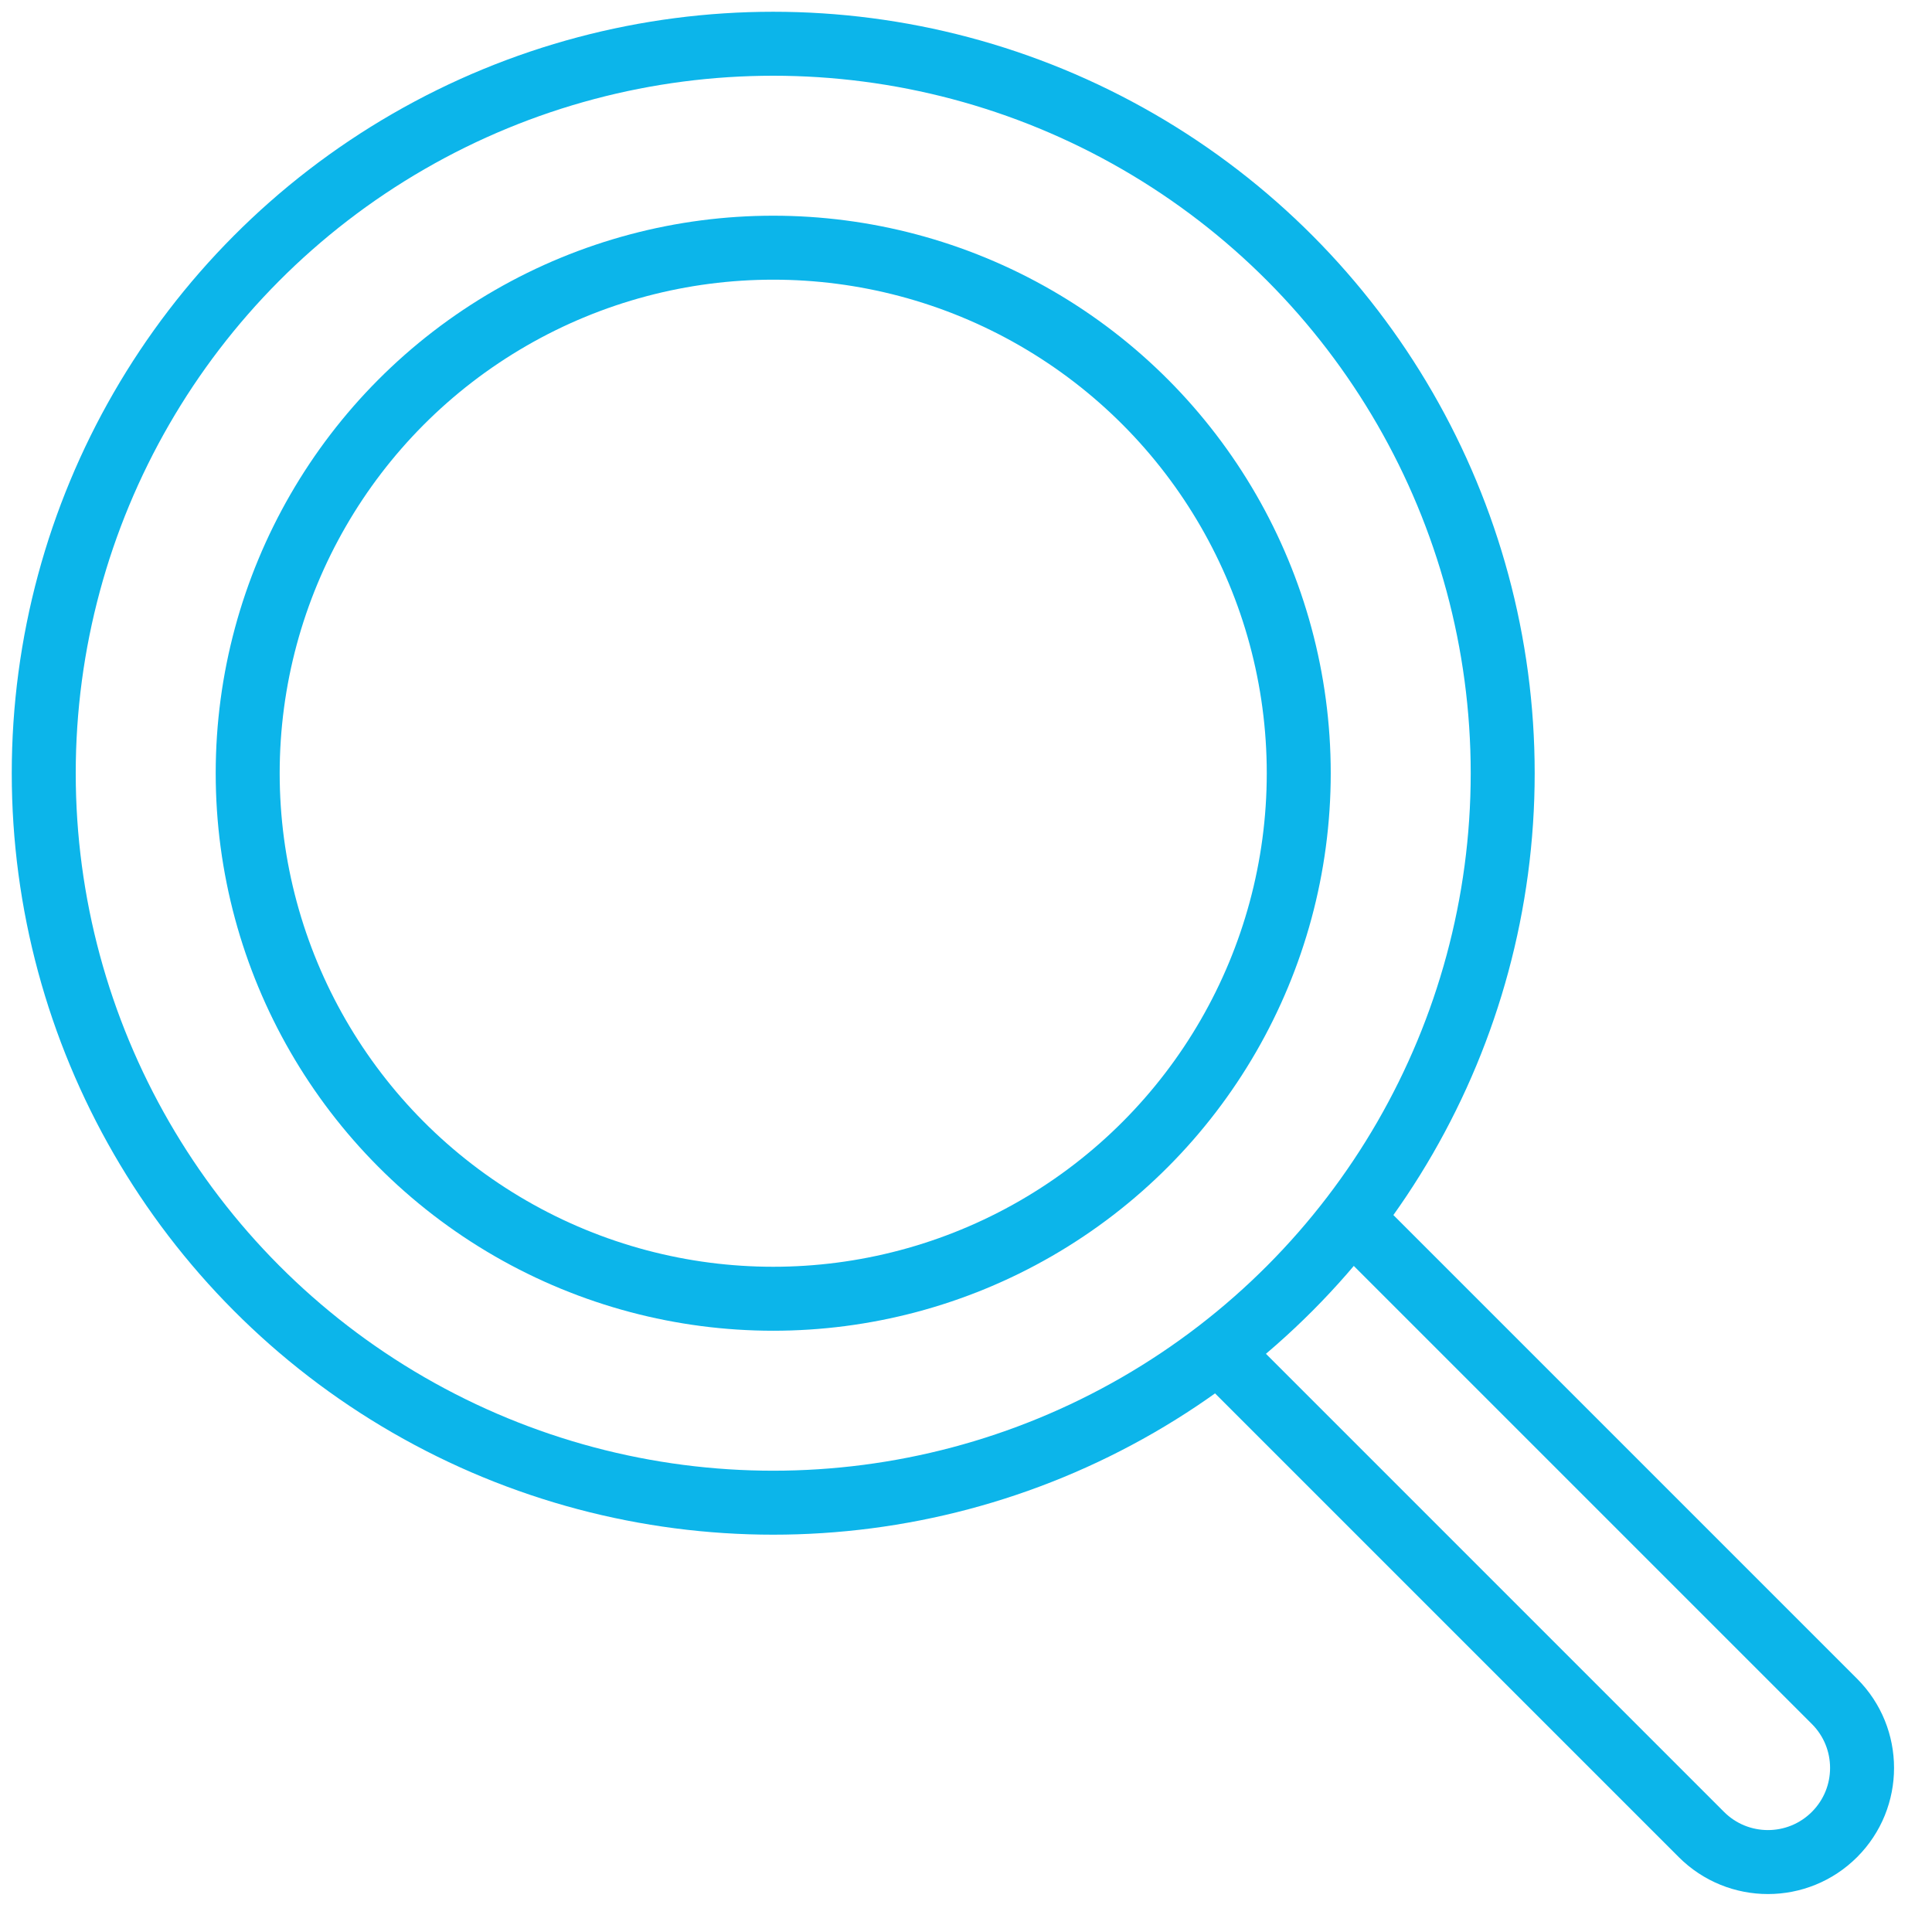
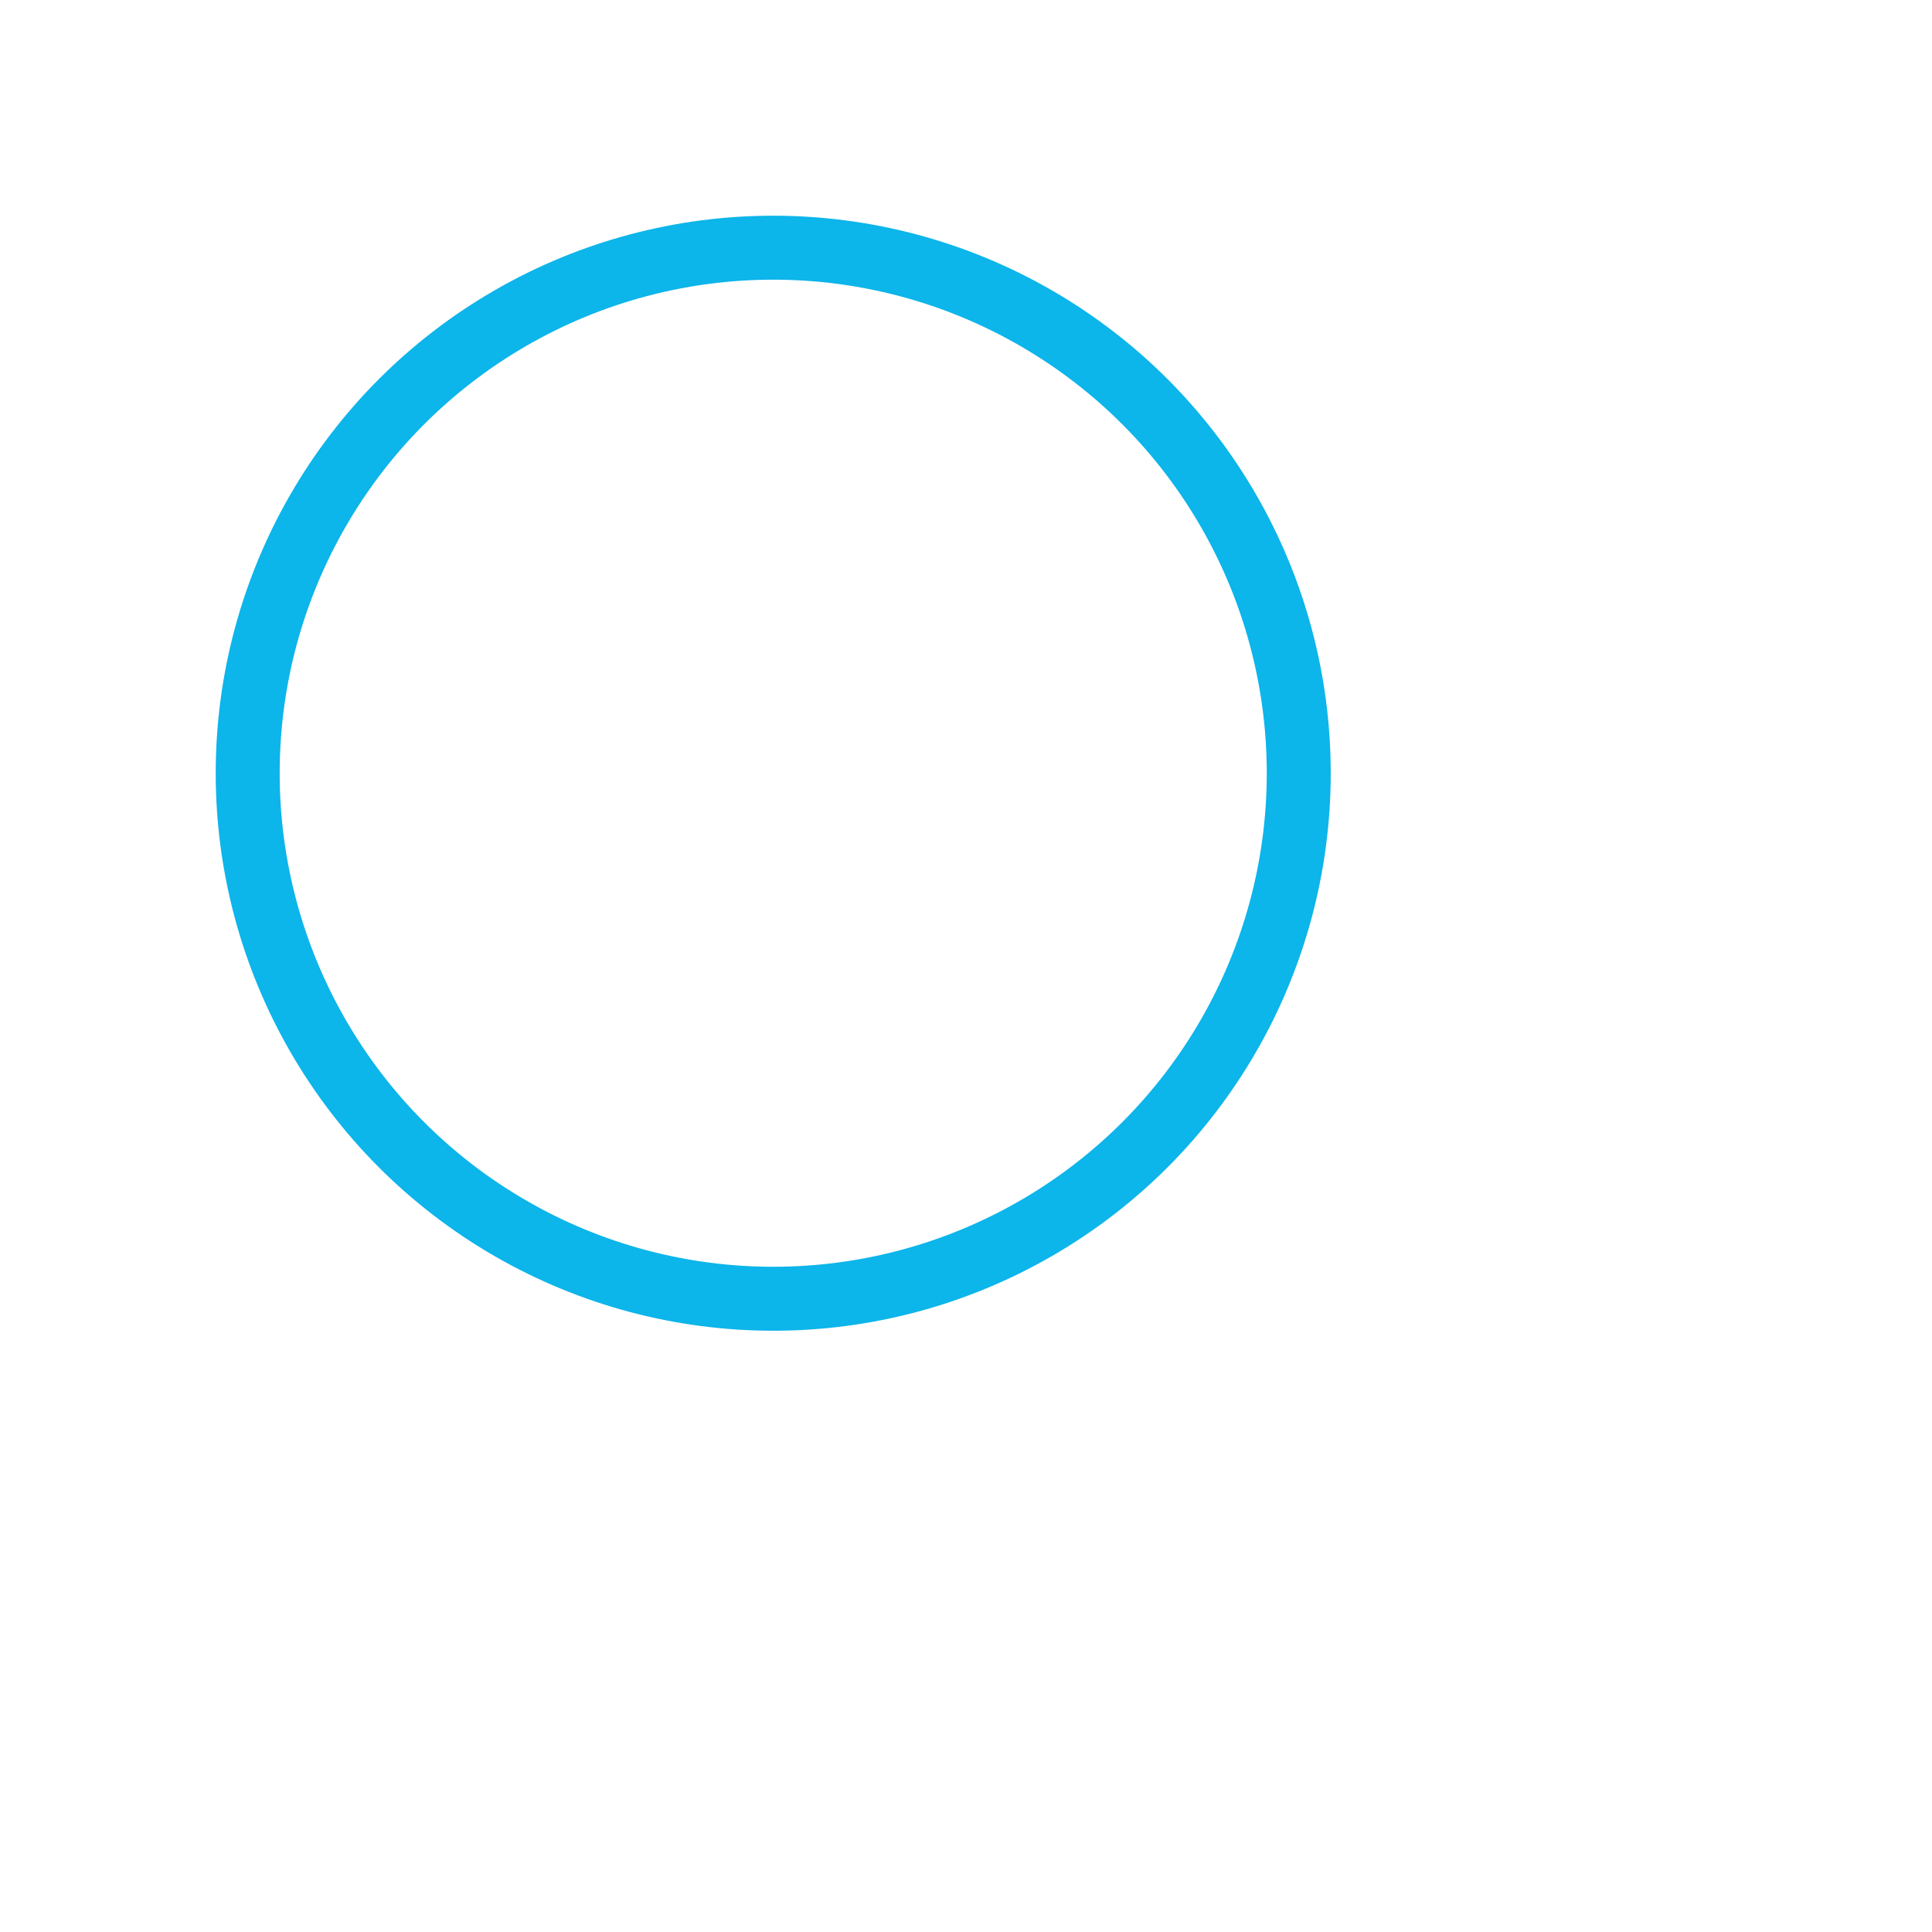
<svg xmlns="http://www.w3.org/2000/svg" width="151" height="151" viewBox="0 0 151 151" fill="none">
-   <circle cx="60.433" cy="60.433" r="57.014" stroke="#0CB5EA" stroke-width="5" />
  <circle cx="60.433" cy="60.433" r="41.074" stroke="#0CB5EA" stroke-width="5" />
-   <path d="M105.78 95.377L143.379 132.975C146.252 135.848 146.252 140.506 143.379 143.379V143.379C140.506 146.252 135.848 146.252 132.975 143.379L95.377 105.78" stroke="#0CB5EA" stroke-width="5" />
</svg>